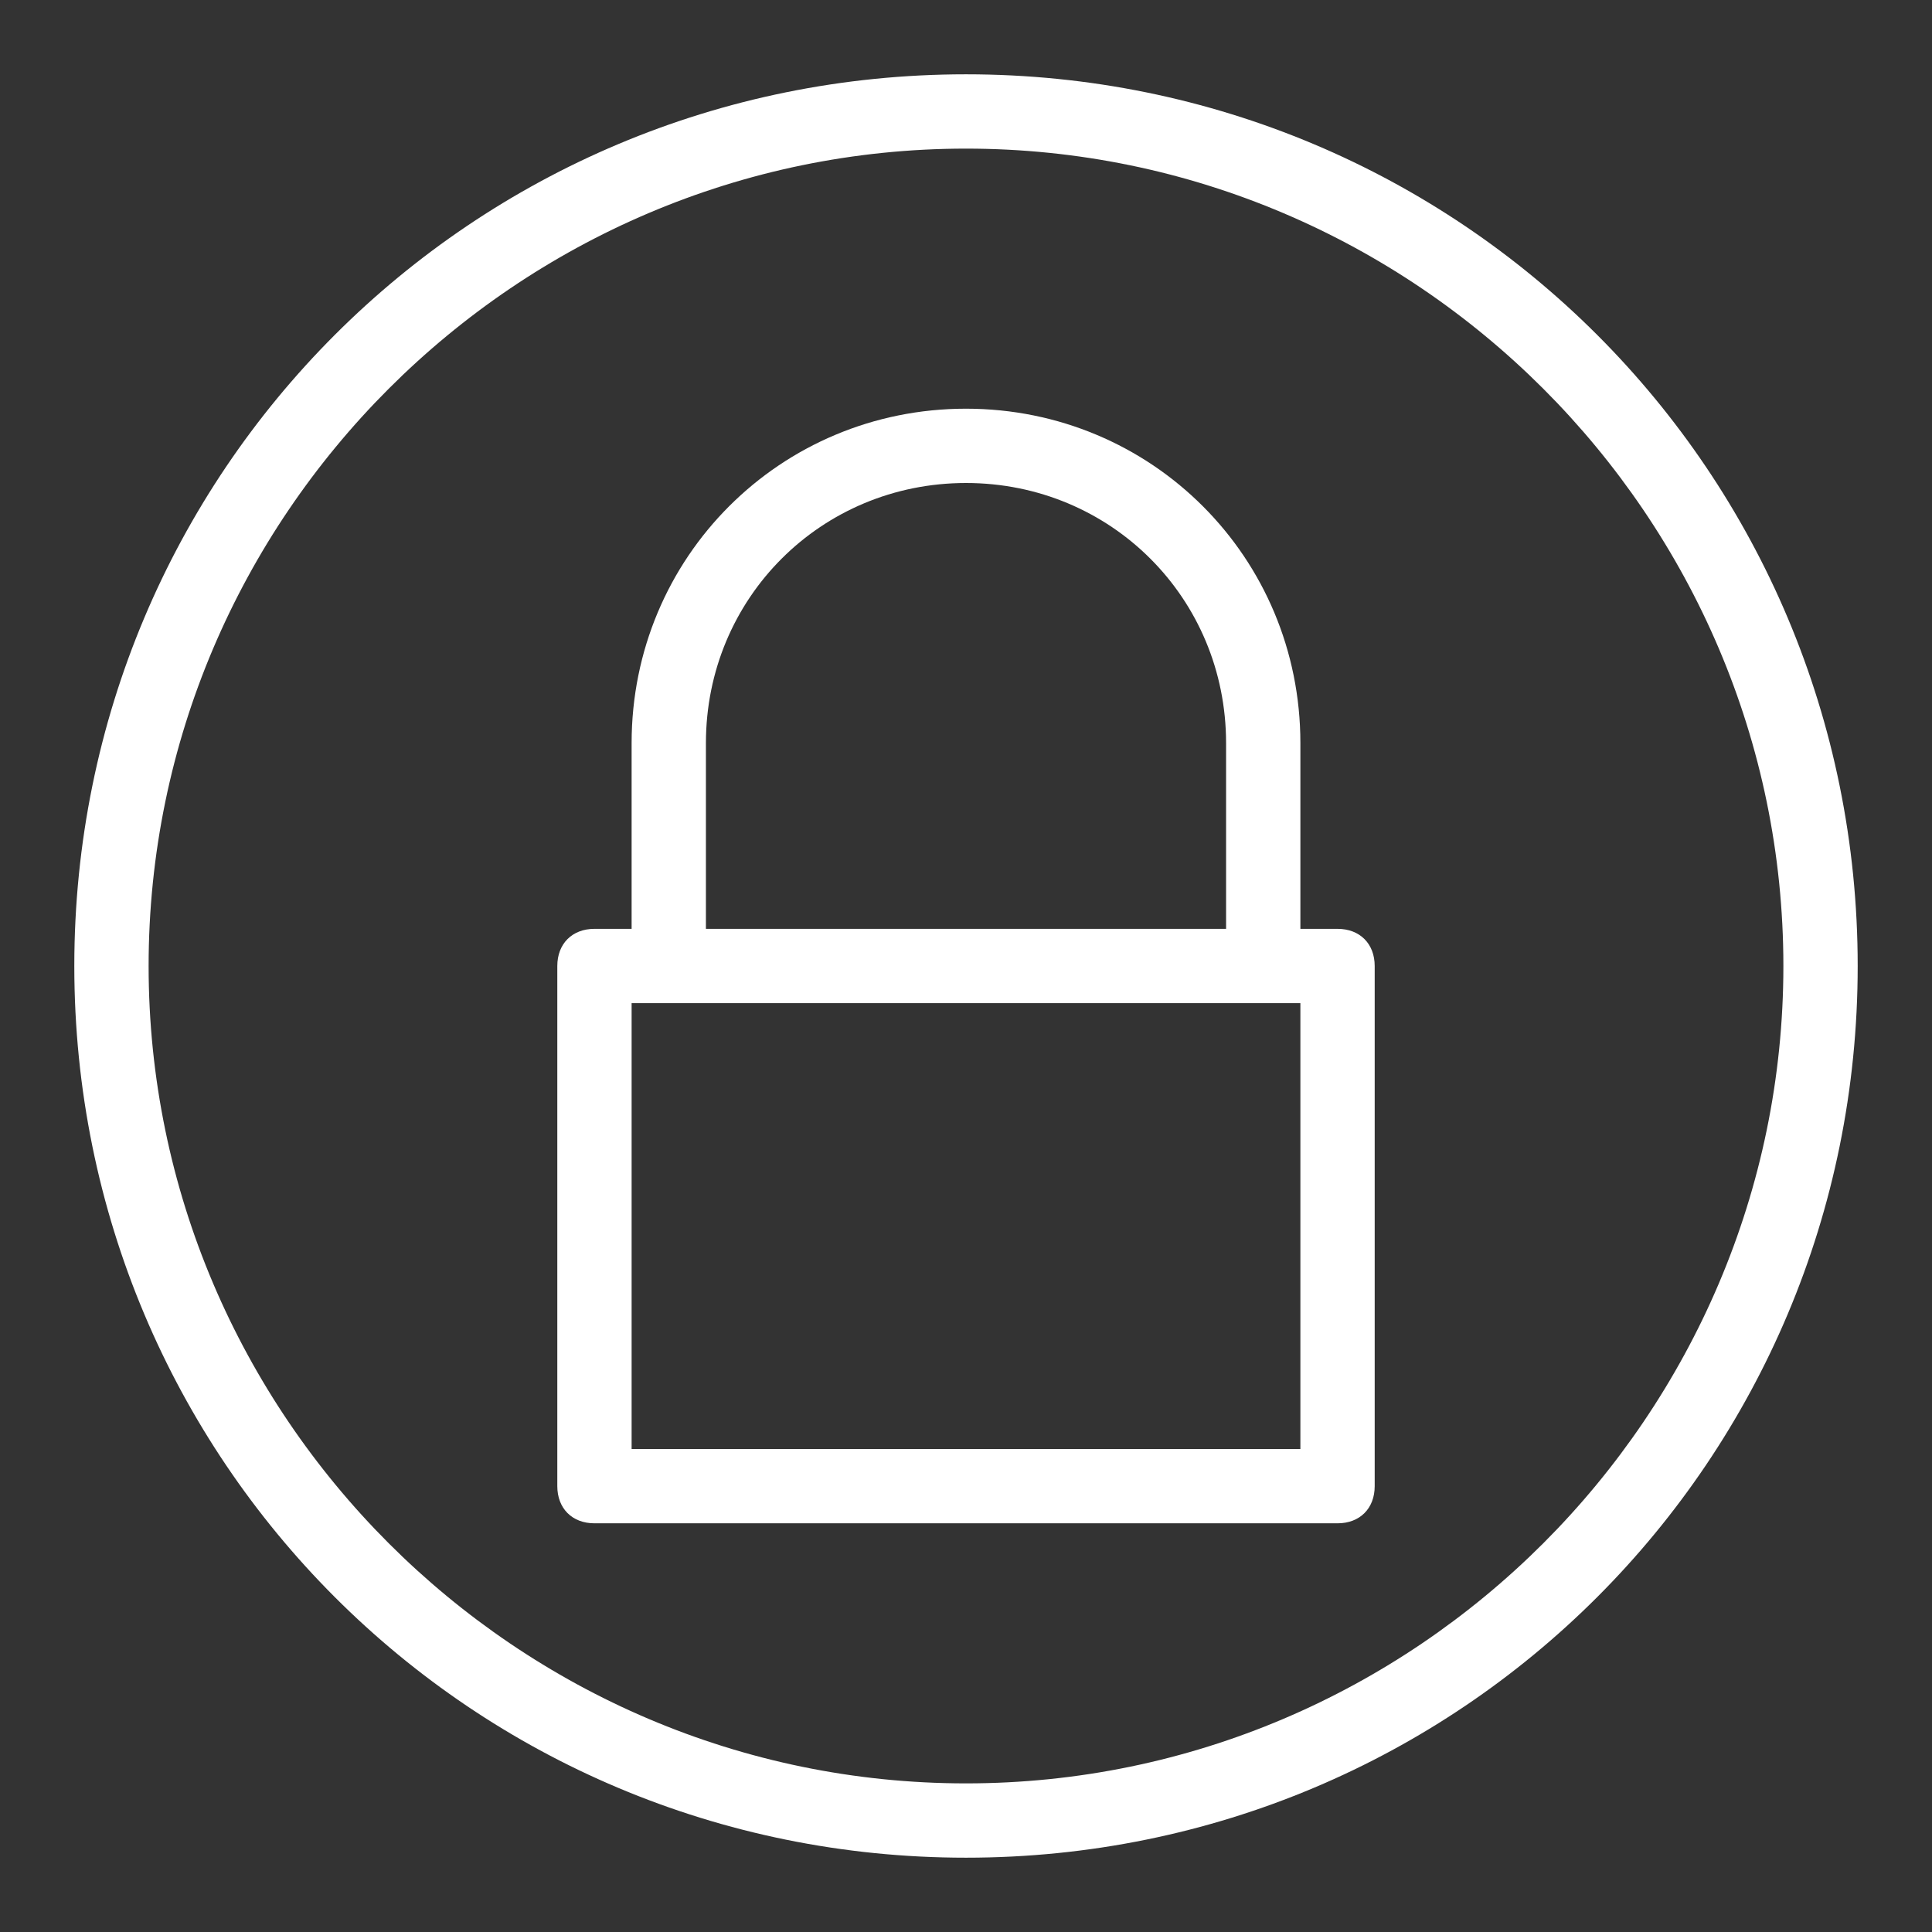
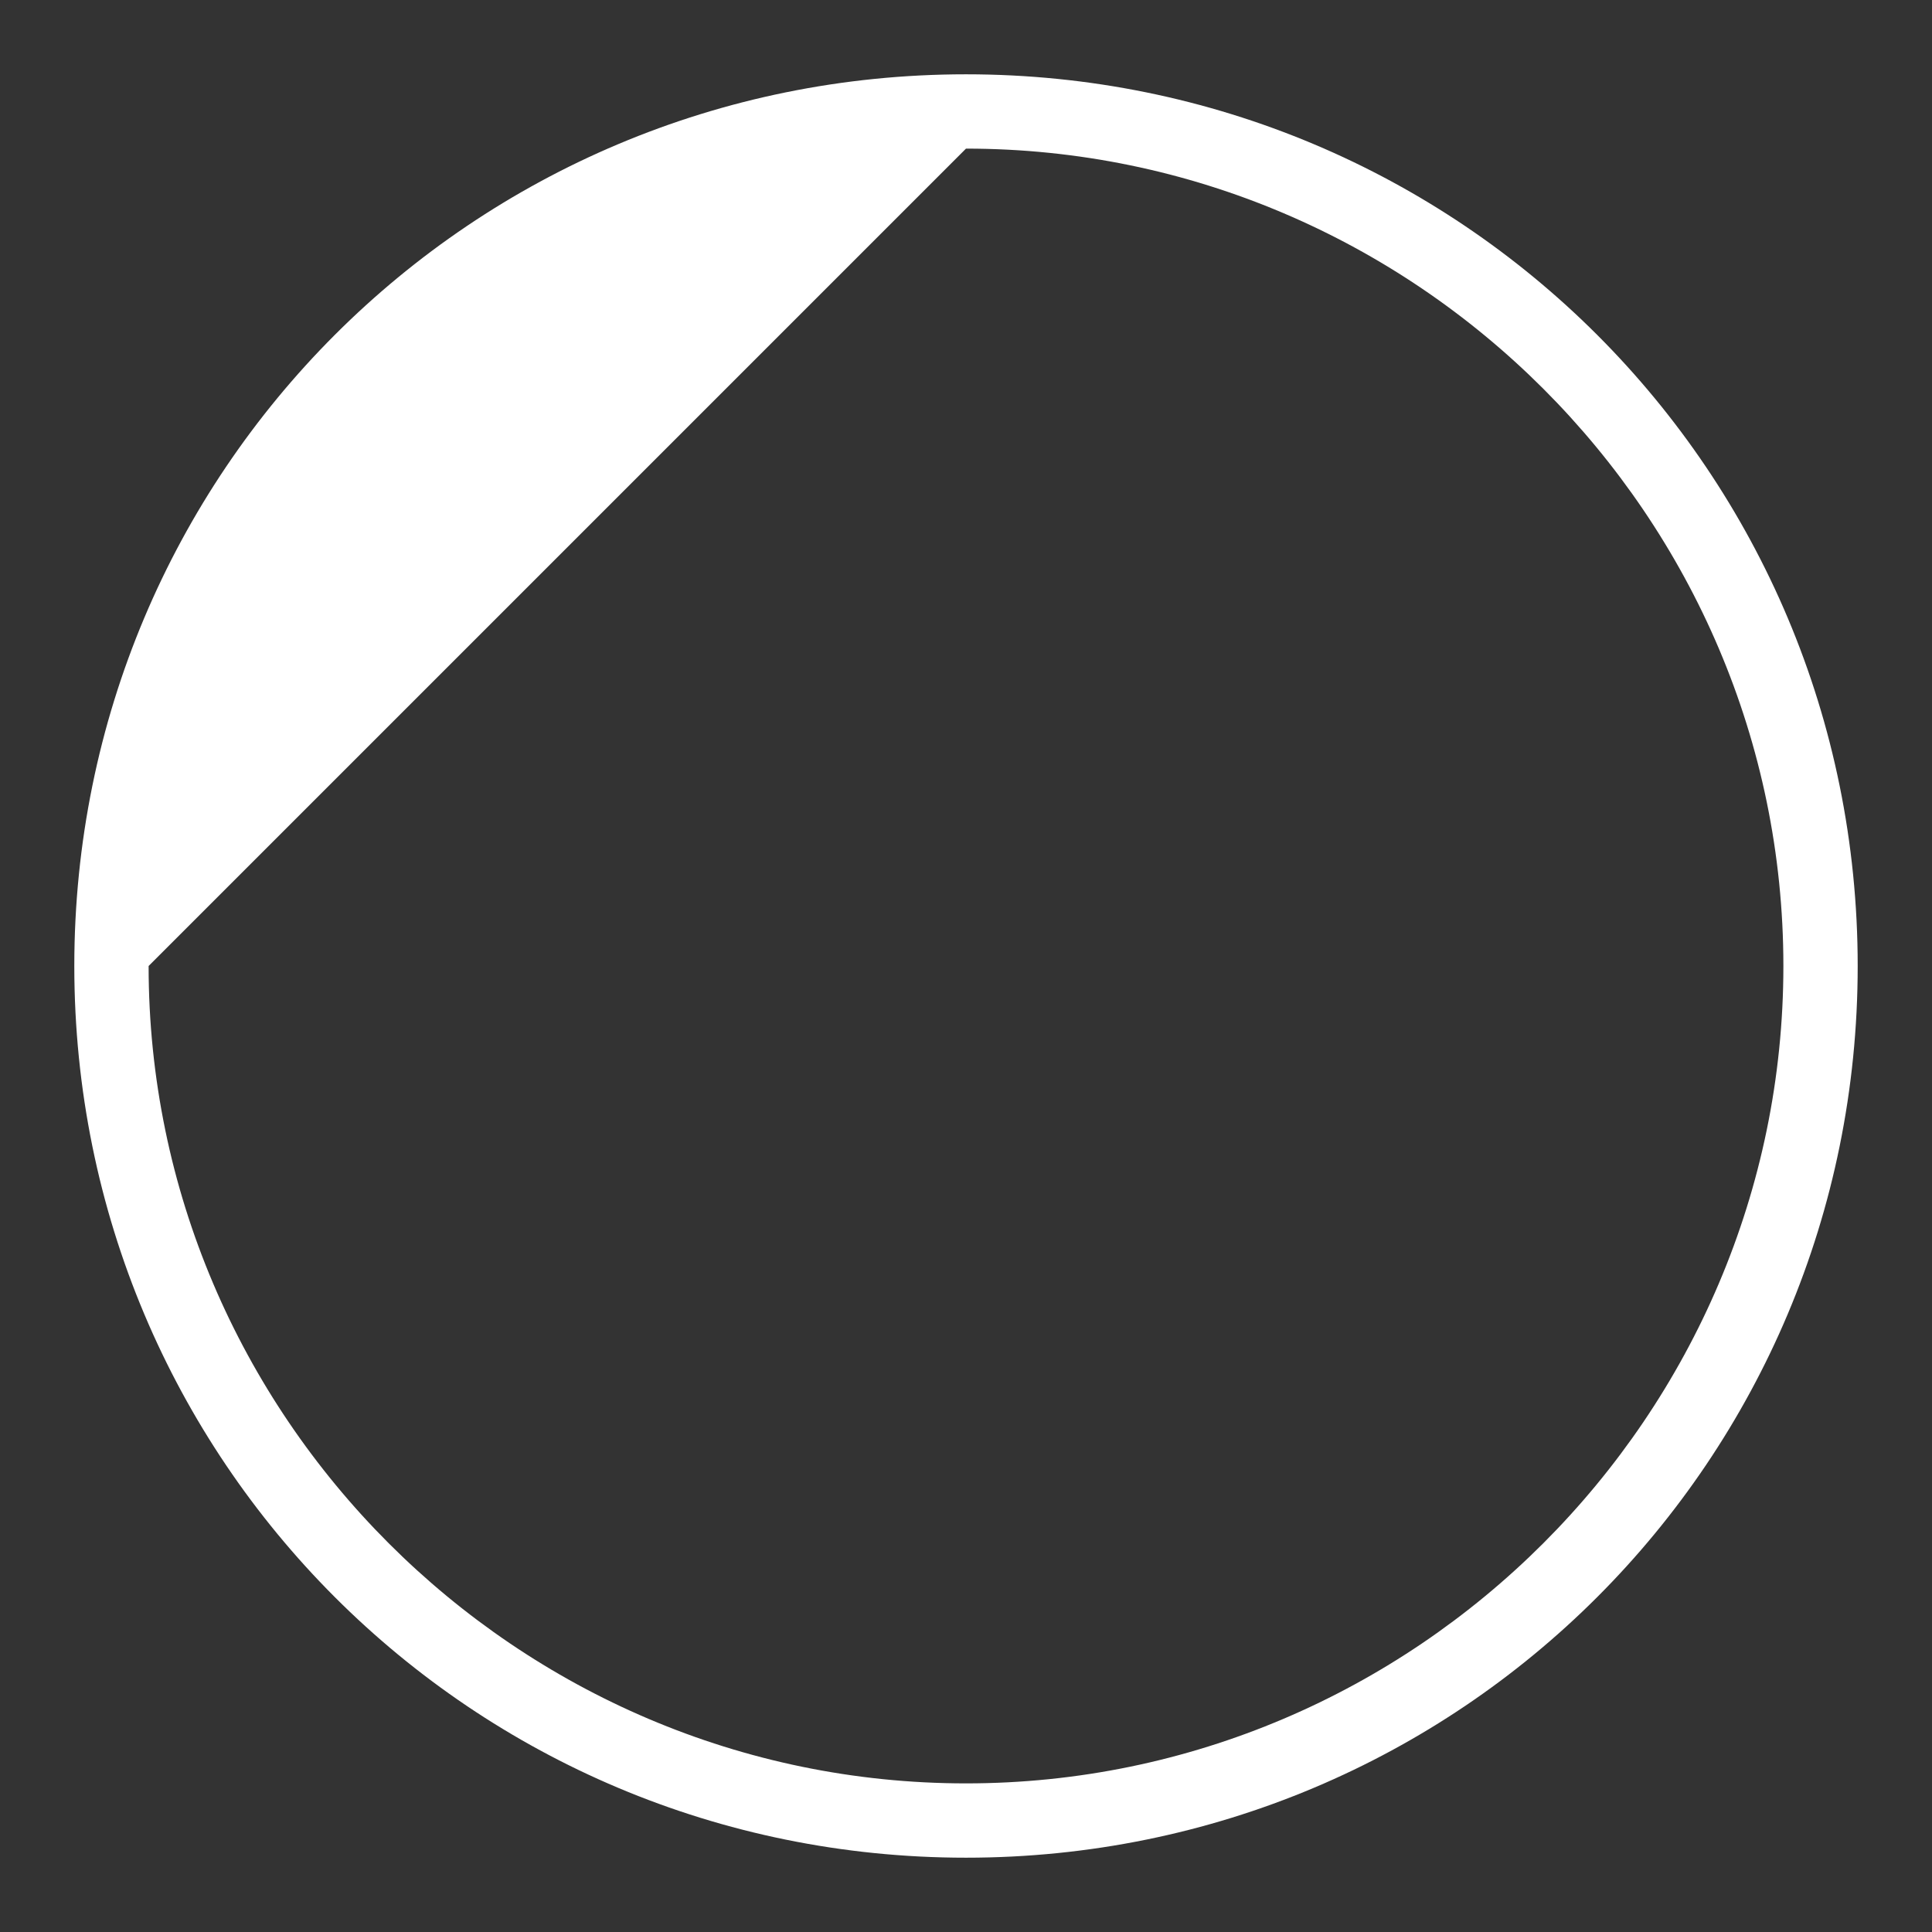
<svg xmlns="http://www.w3.org/2000/svg" version="1.1" id="Lock" x="0px" y="0px" viewBox="0 0 52 52" style="enable-background:new 0 0 52 52;" xml:space="preserve">
  <rect x="0" y="0" width="52" height="52" fill="#333333" stroke="none" />
  <style type="text/css">
	.st0{fill:#FFFFFF;}
</style>
-   <path class="st0" d="M36,25h-1v-5c0-5-4-9-9-9s-9,4-9,9v5h-1c-0.6,0-1,0.4-1,1v14c0,0.6,0.4,1,1,1h20c0.6,0,1-0.4,1-1V26  C37,25.4,36.6,25,36,25z M19,20c0-3.9,3.1-7,7-7s7,3.1,7,7v5H19V20z M35,39H17V27h18V39z" />
-   <path class="st0" d="M26,4c12.1,0,22,9.9,22,22s-9.9,22-22,22S4,38.1,4,26S13.9,4,26,4 M26,2C12.7,2,2,12.7,2,26s10.7,24,24,24  s24-10.7,24-24S39.3,2,26,2L26,2z" />
+   <path class="st0" d="M26,4c12.1,0,22,9.9,22,22s-9.9,22-22,22S4,38.1,4,26M26,2C12.7,2,2,12.7,2,26s10.7,24,24,24  s24-10.7,24-24S39.3,2,26,2L26,2z" />
</svg>